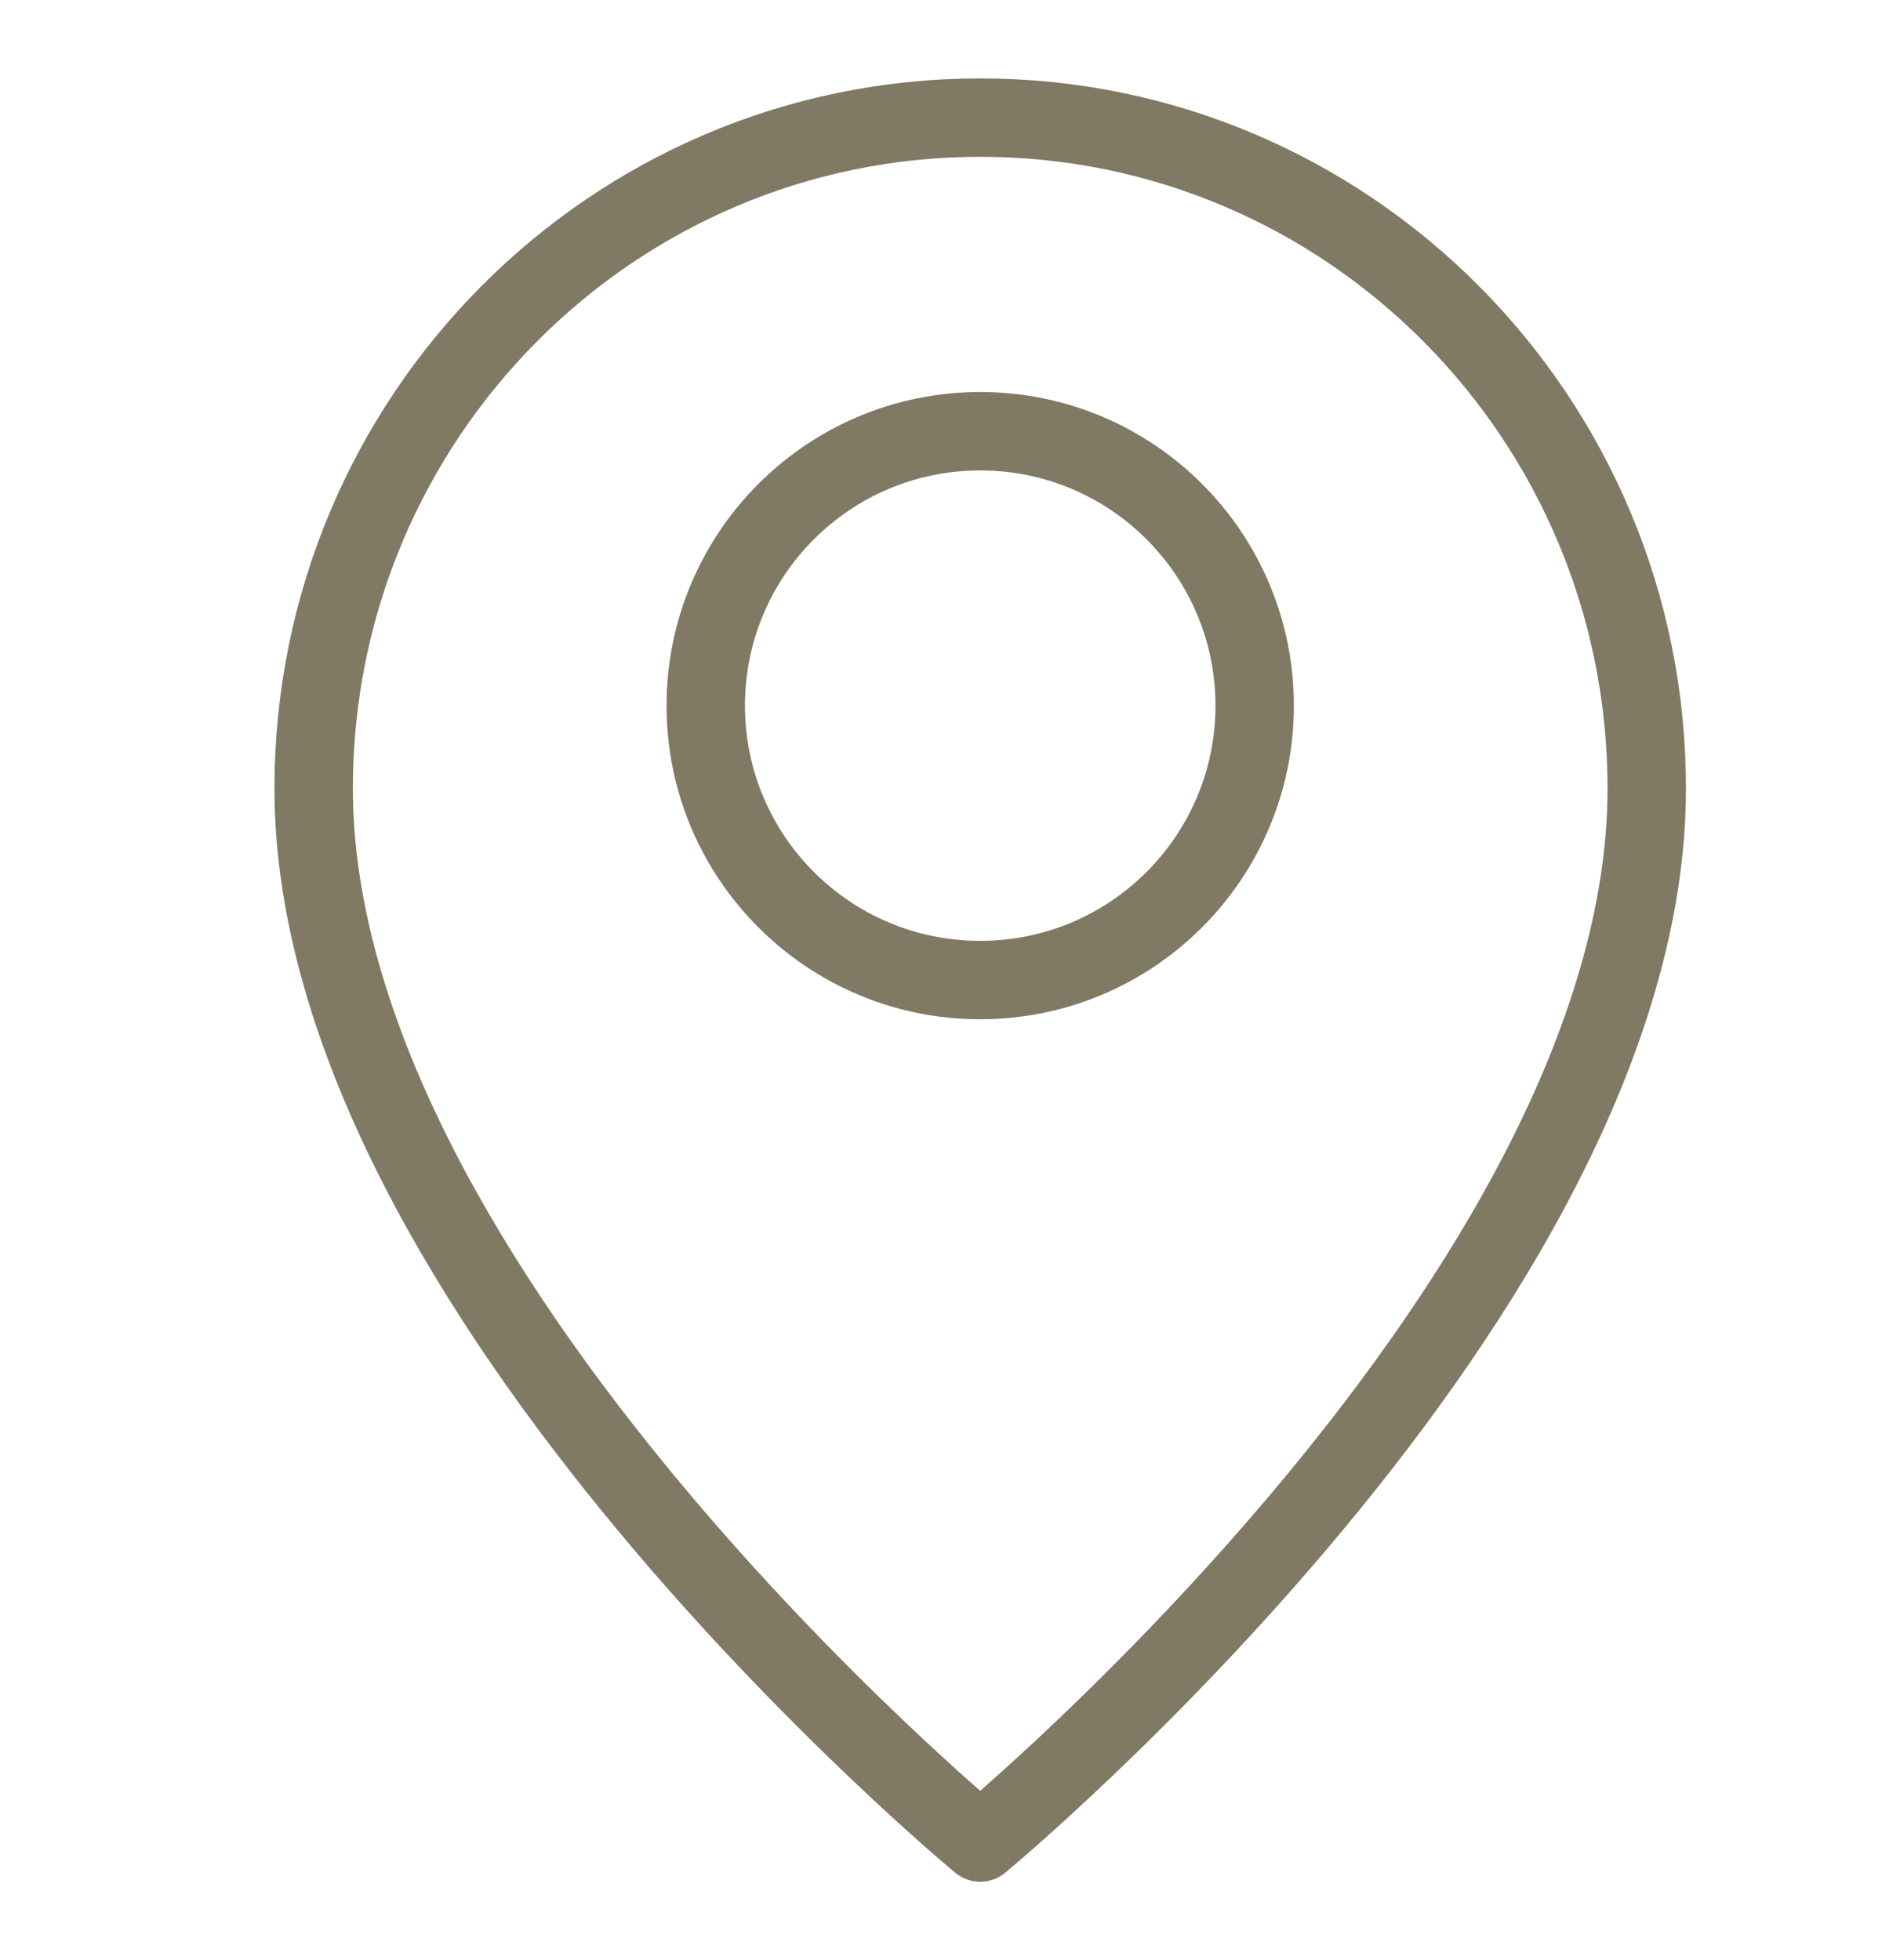
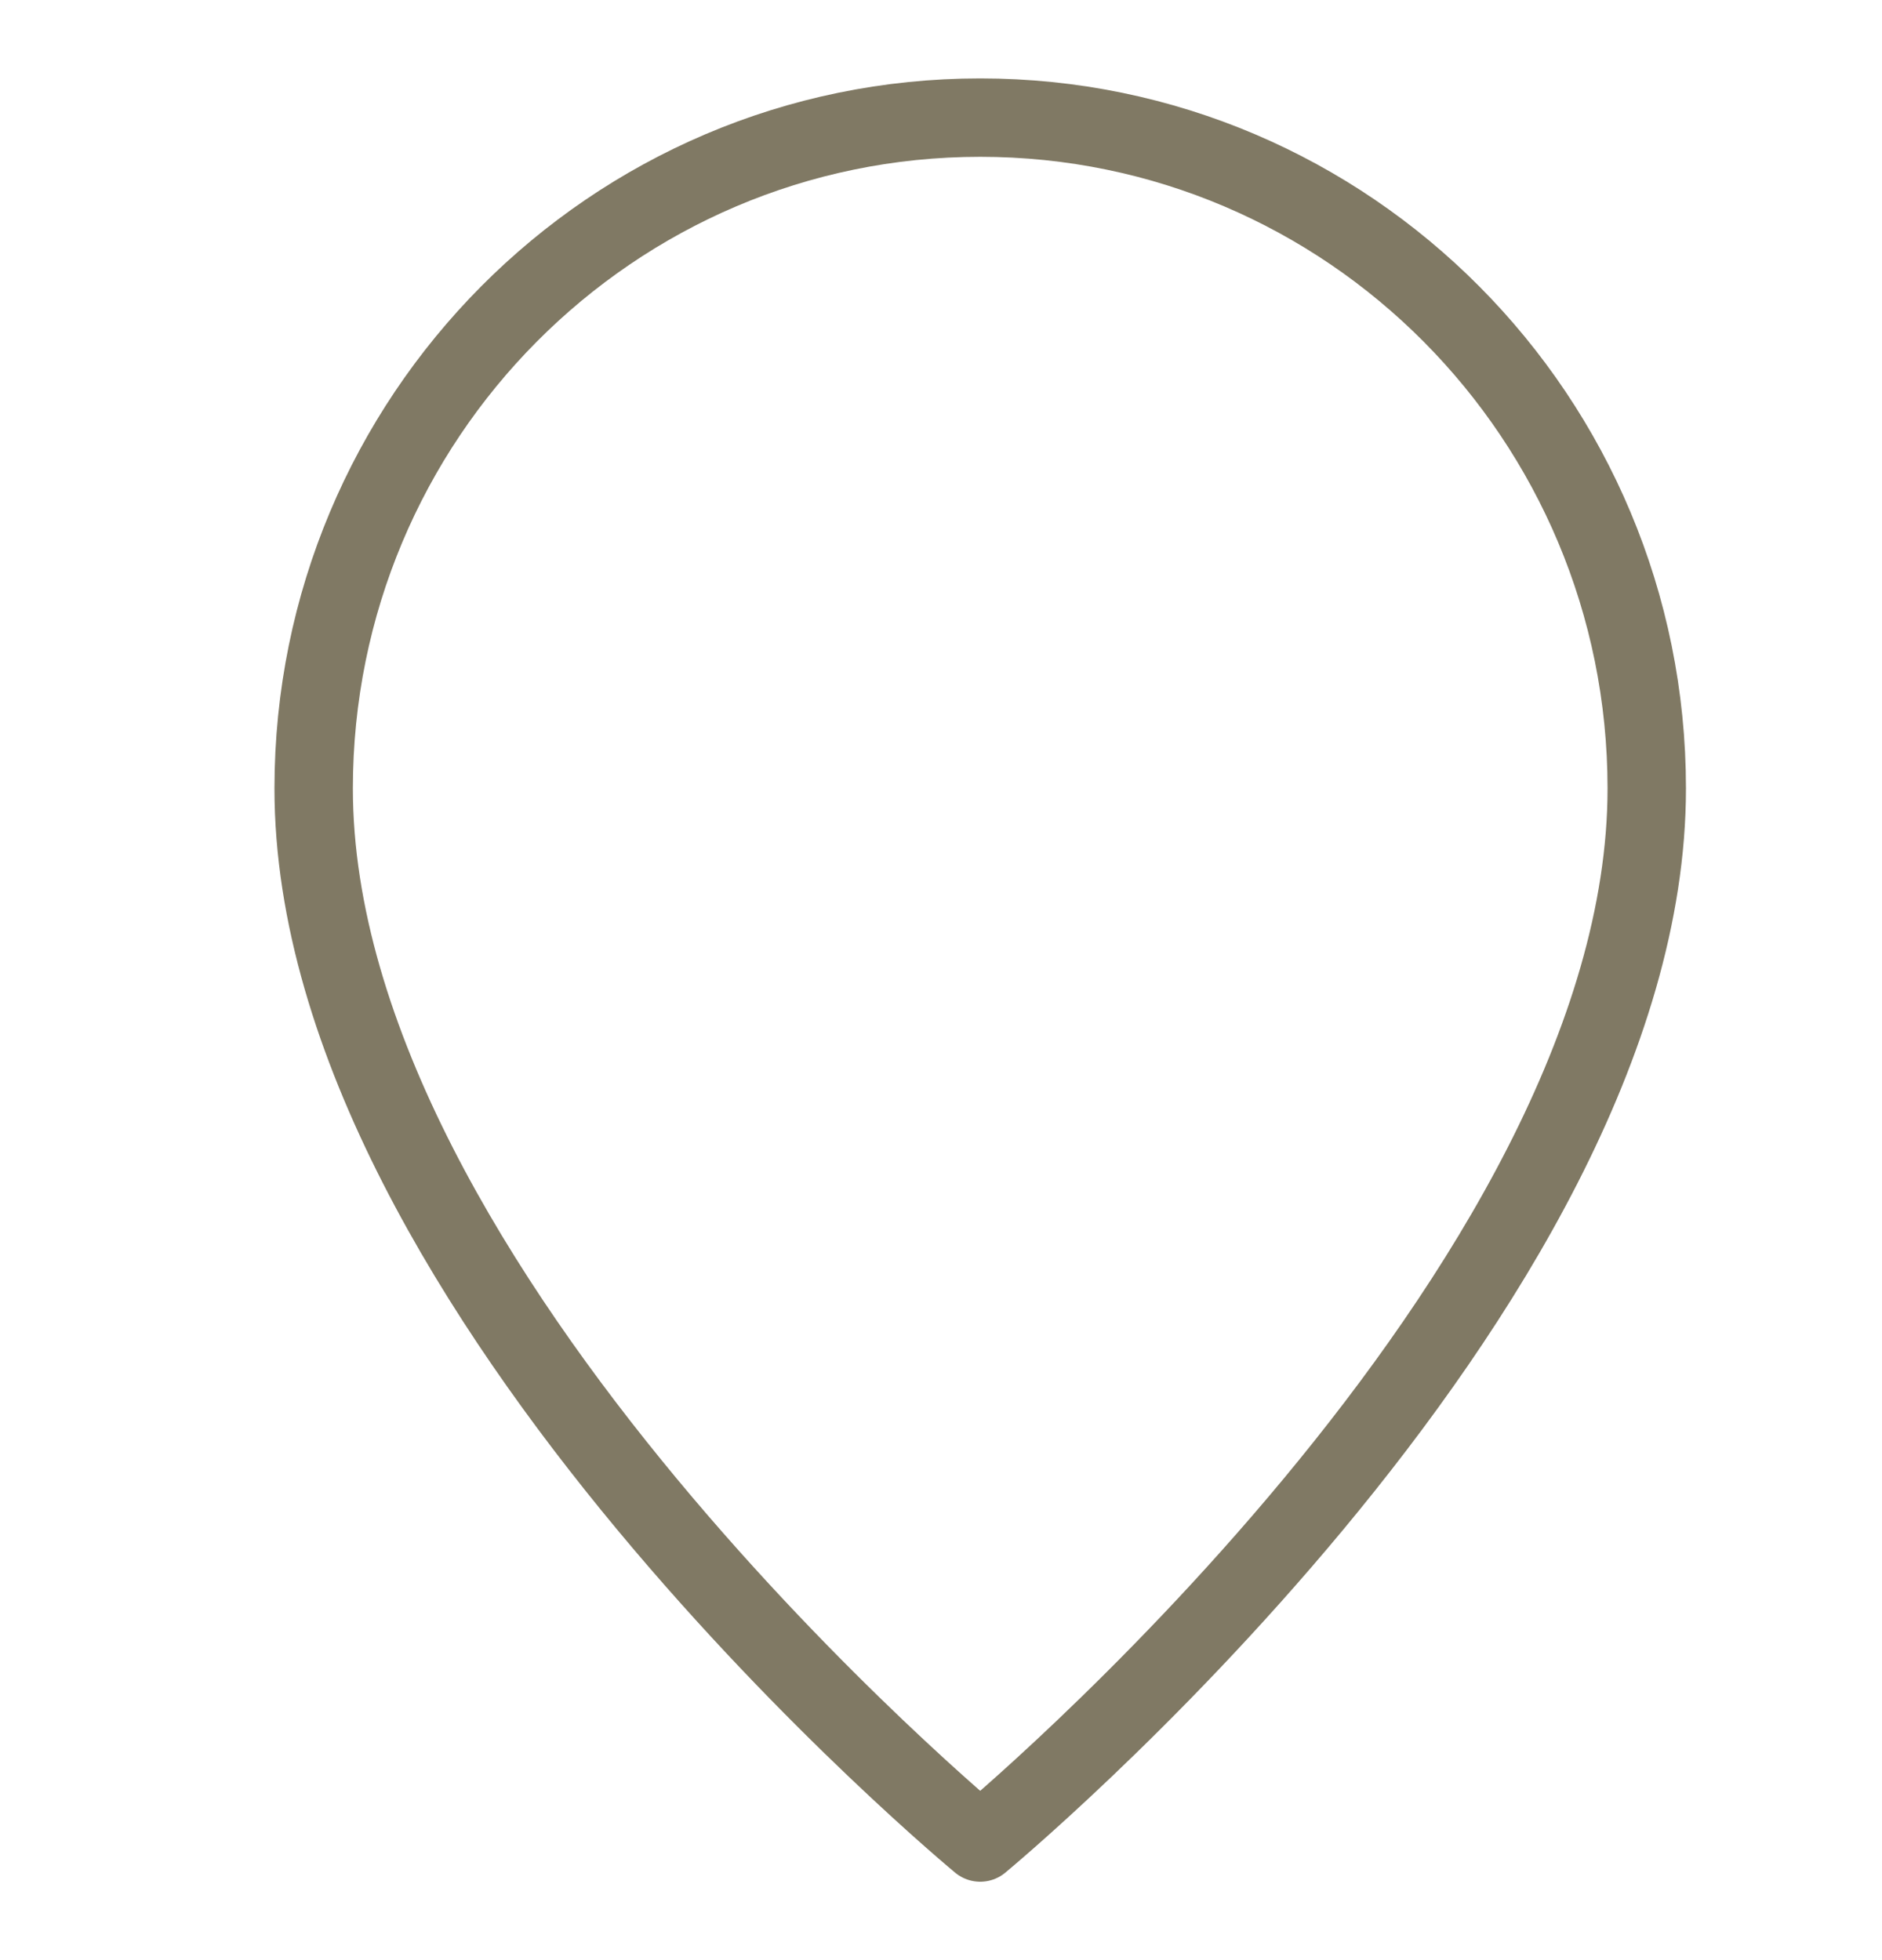
<svg xmlns="http://www.w3.org/2000/svg" width="24" height="25" viewBox="0 0 24 25" fill="none">
-   <path fill-rule="evenodd" clip-rule="evenodd" d="M12.5 12.5V12.5C10.567 12.5 9 10.933 9 9V9C9 7.067 10.567 5.5 12.5 5.5V5.5C14.433 5.5 16 7.067 16 9V9C16 10.933 14.433 12.5 12.5 12.5Z" stroke="#807964" stroke-linecap="round" stroke-linejoin="round" />
  <path fill-rule="evenodd" clip-rule="evenodd" d="M12.5 23.5C12.5 23.5 4 16.472 4 10.056C4 5.33 7.806 1.5 12.5 1.5C17.194 1.5 21 5.33 21 10.056C21 16.472 12.5 23.5 12.5 23.5Z" stroke="#807964" stroke-linecap="round" stroke-linejoin="round" />
</svg>